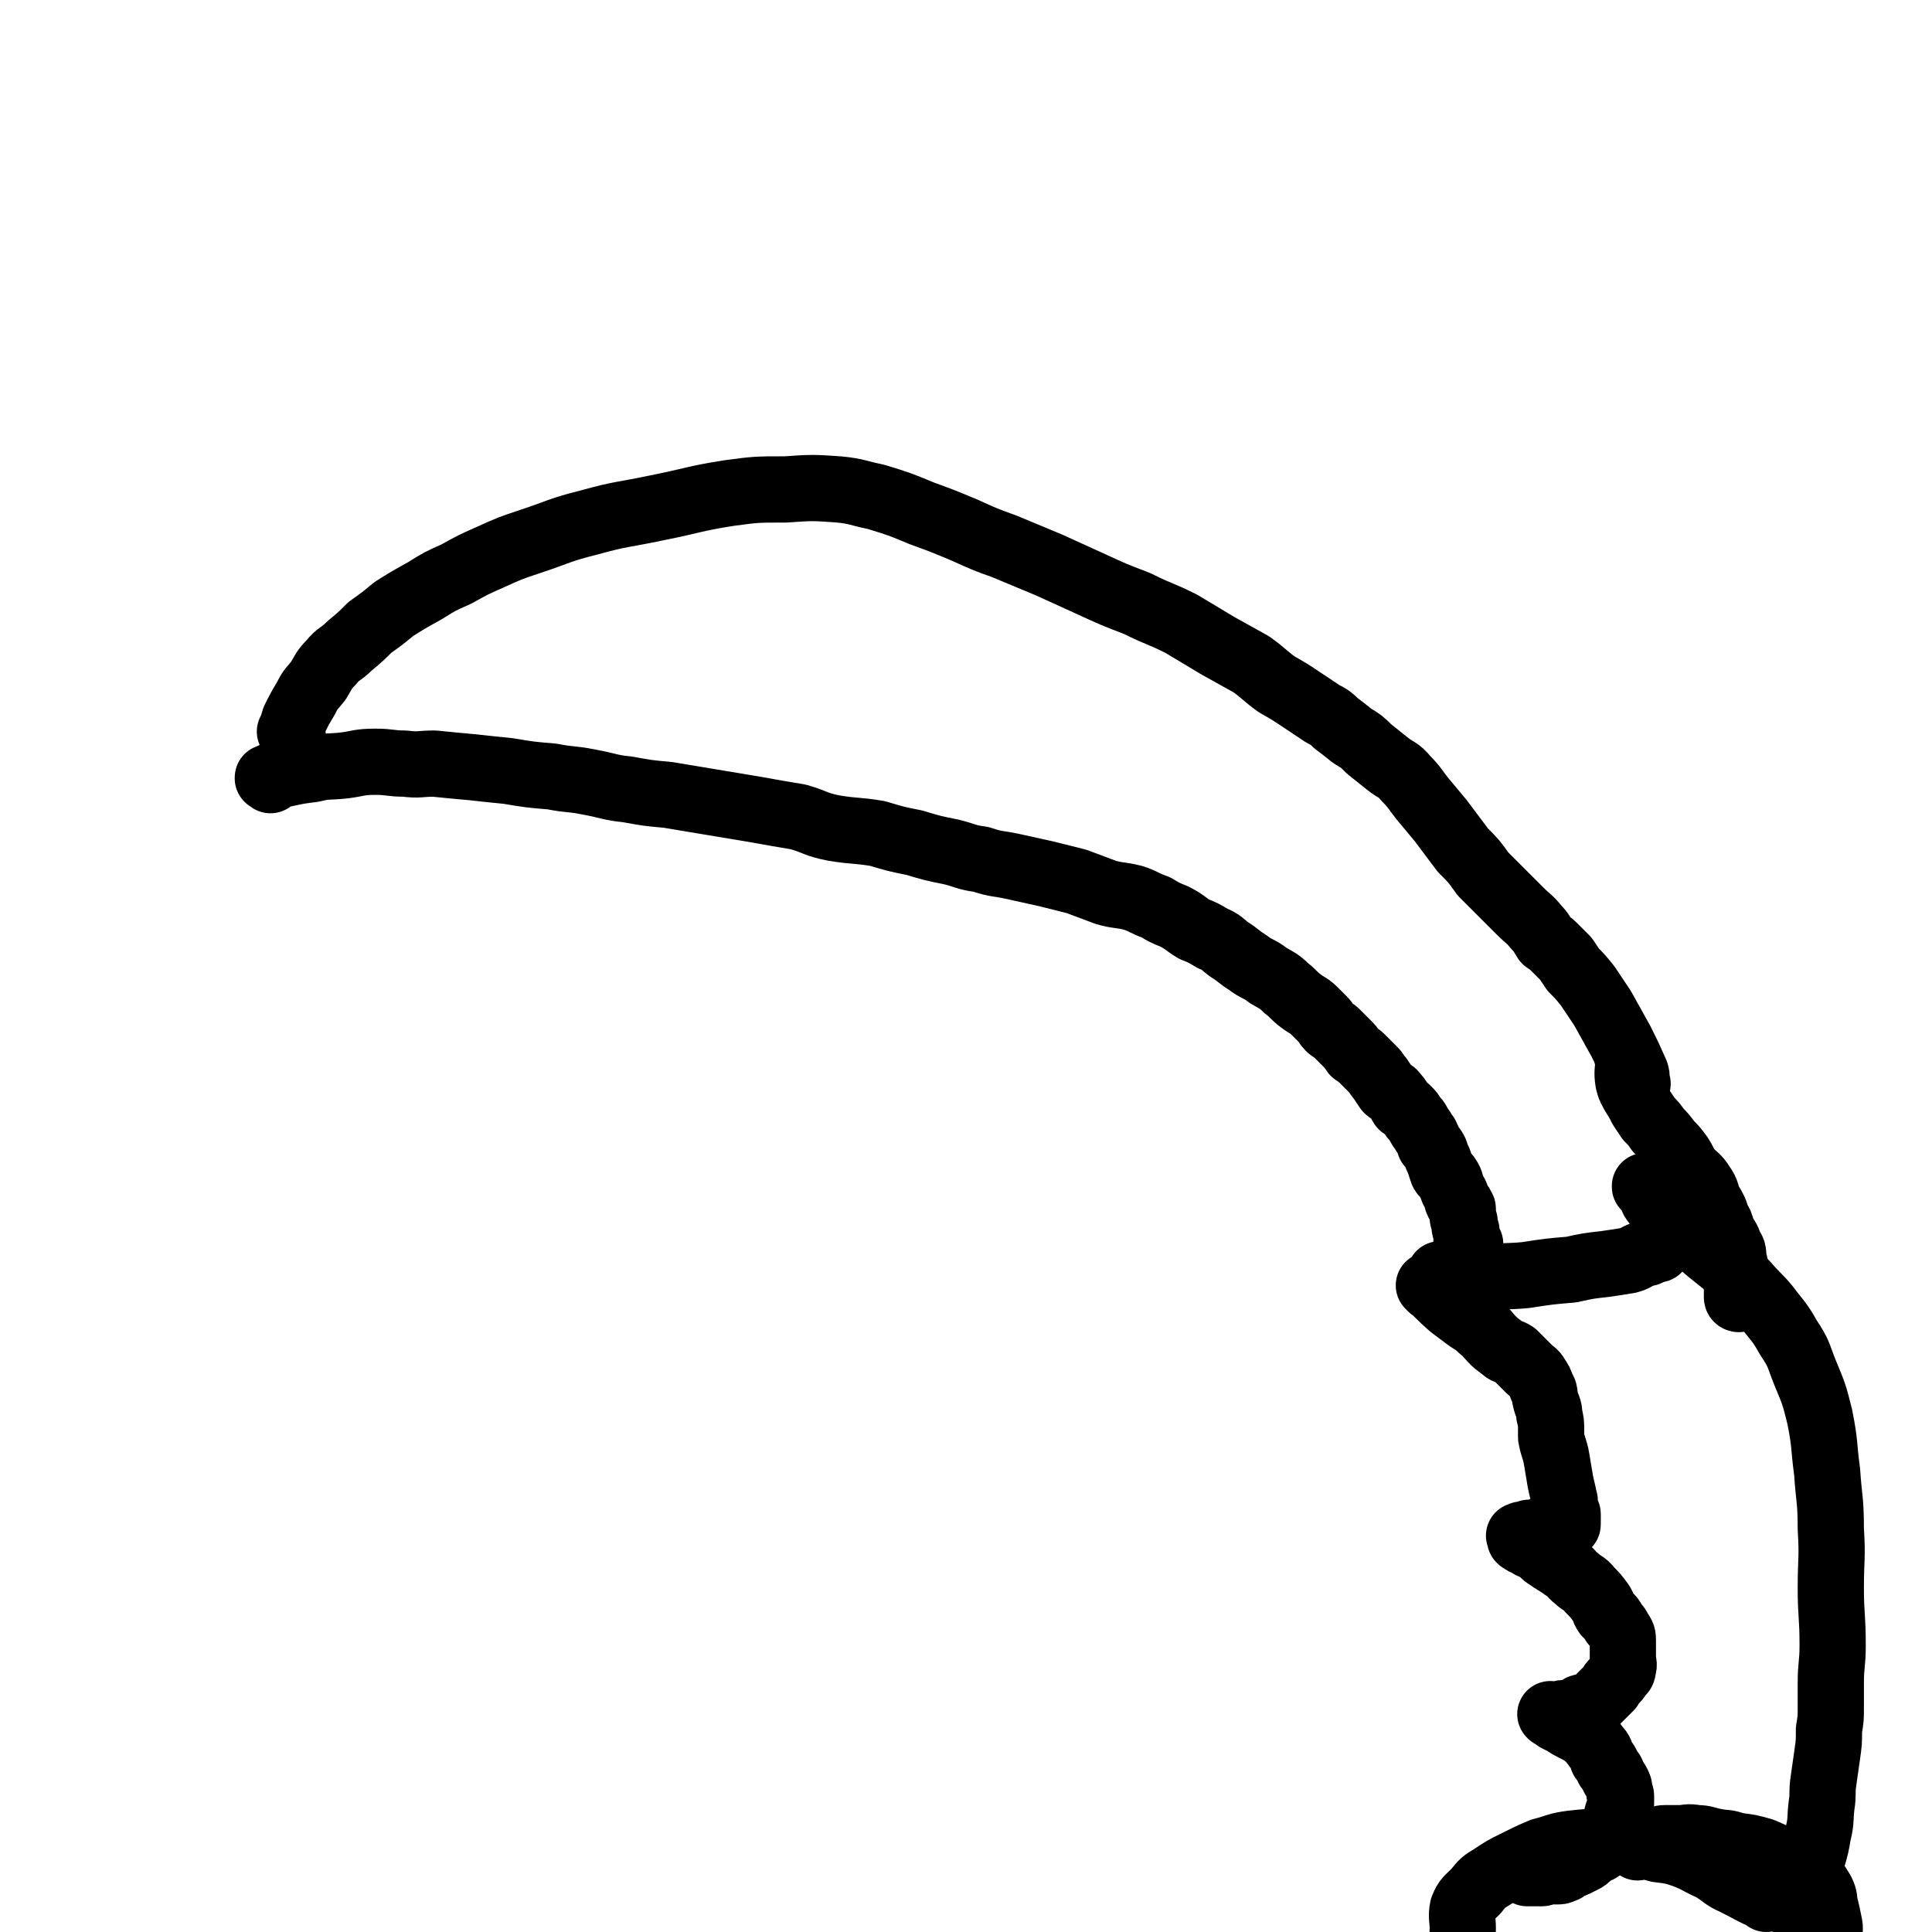
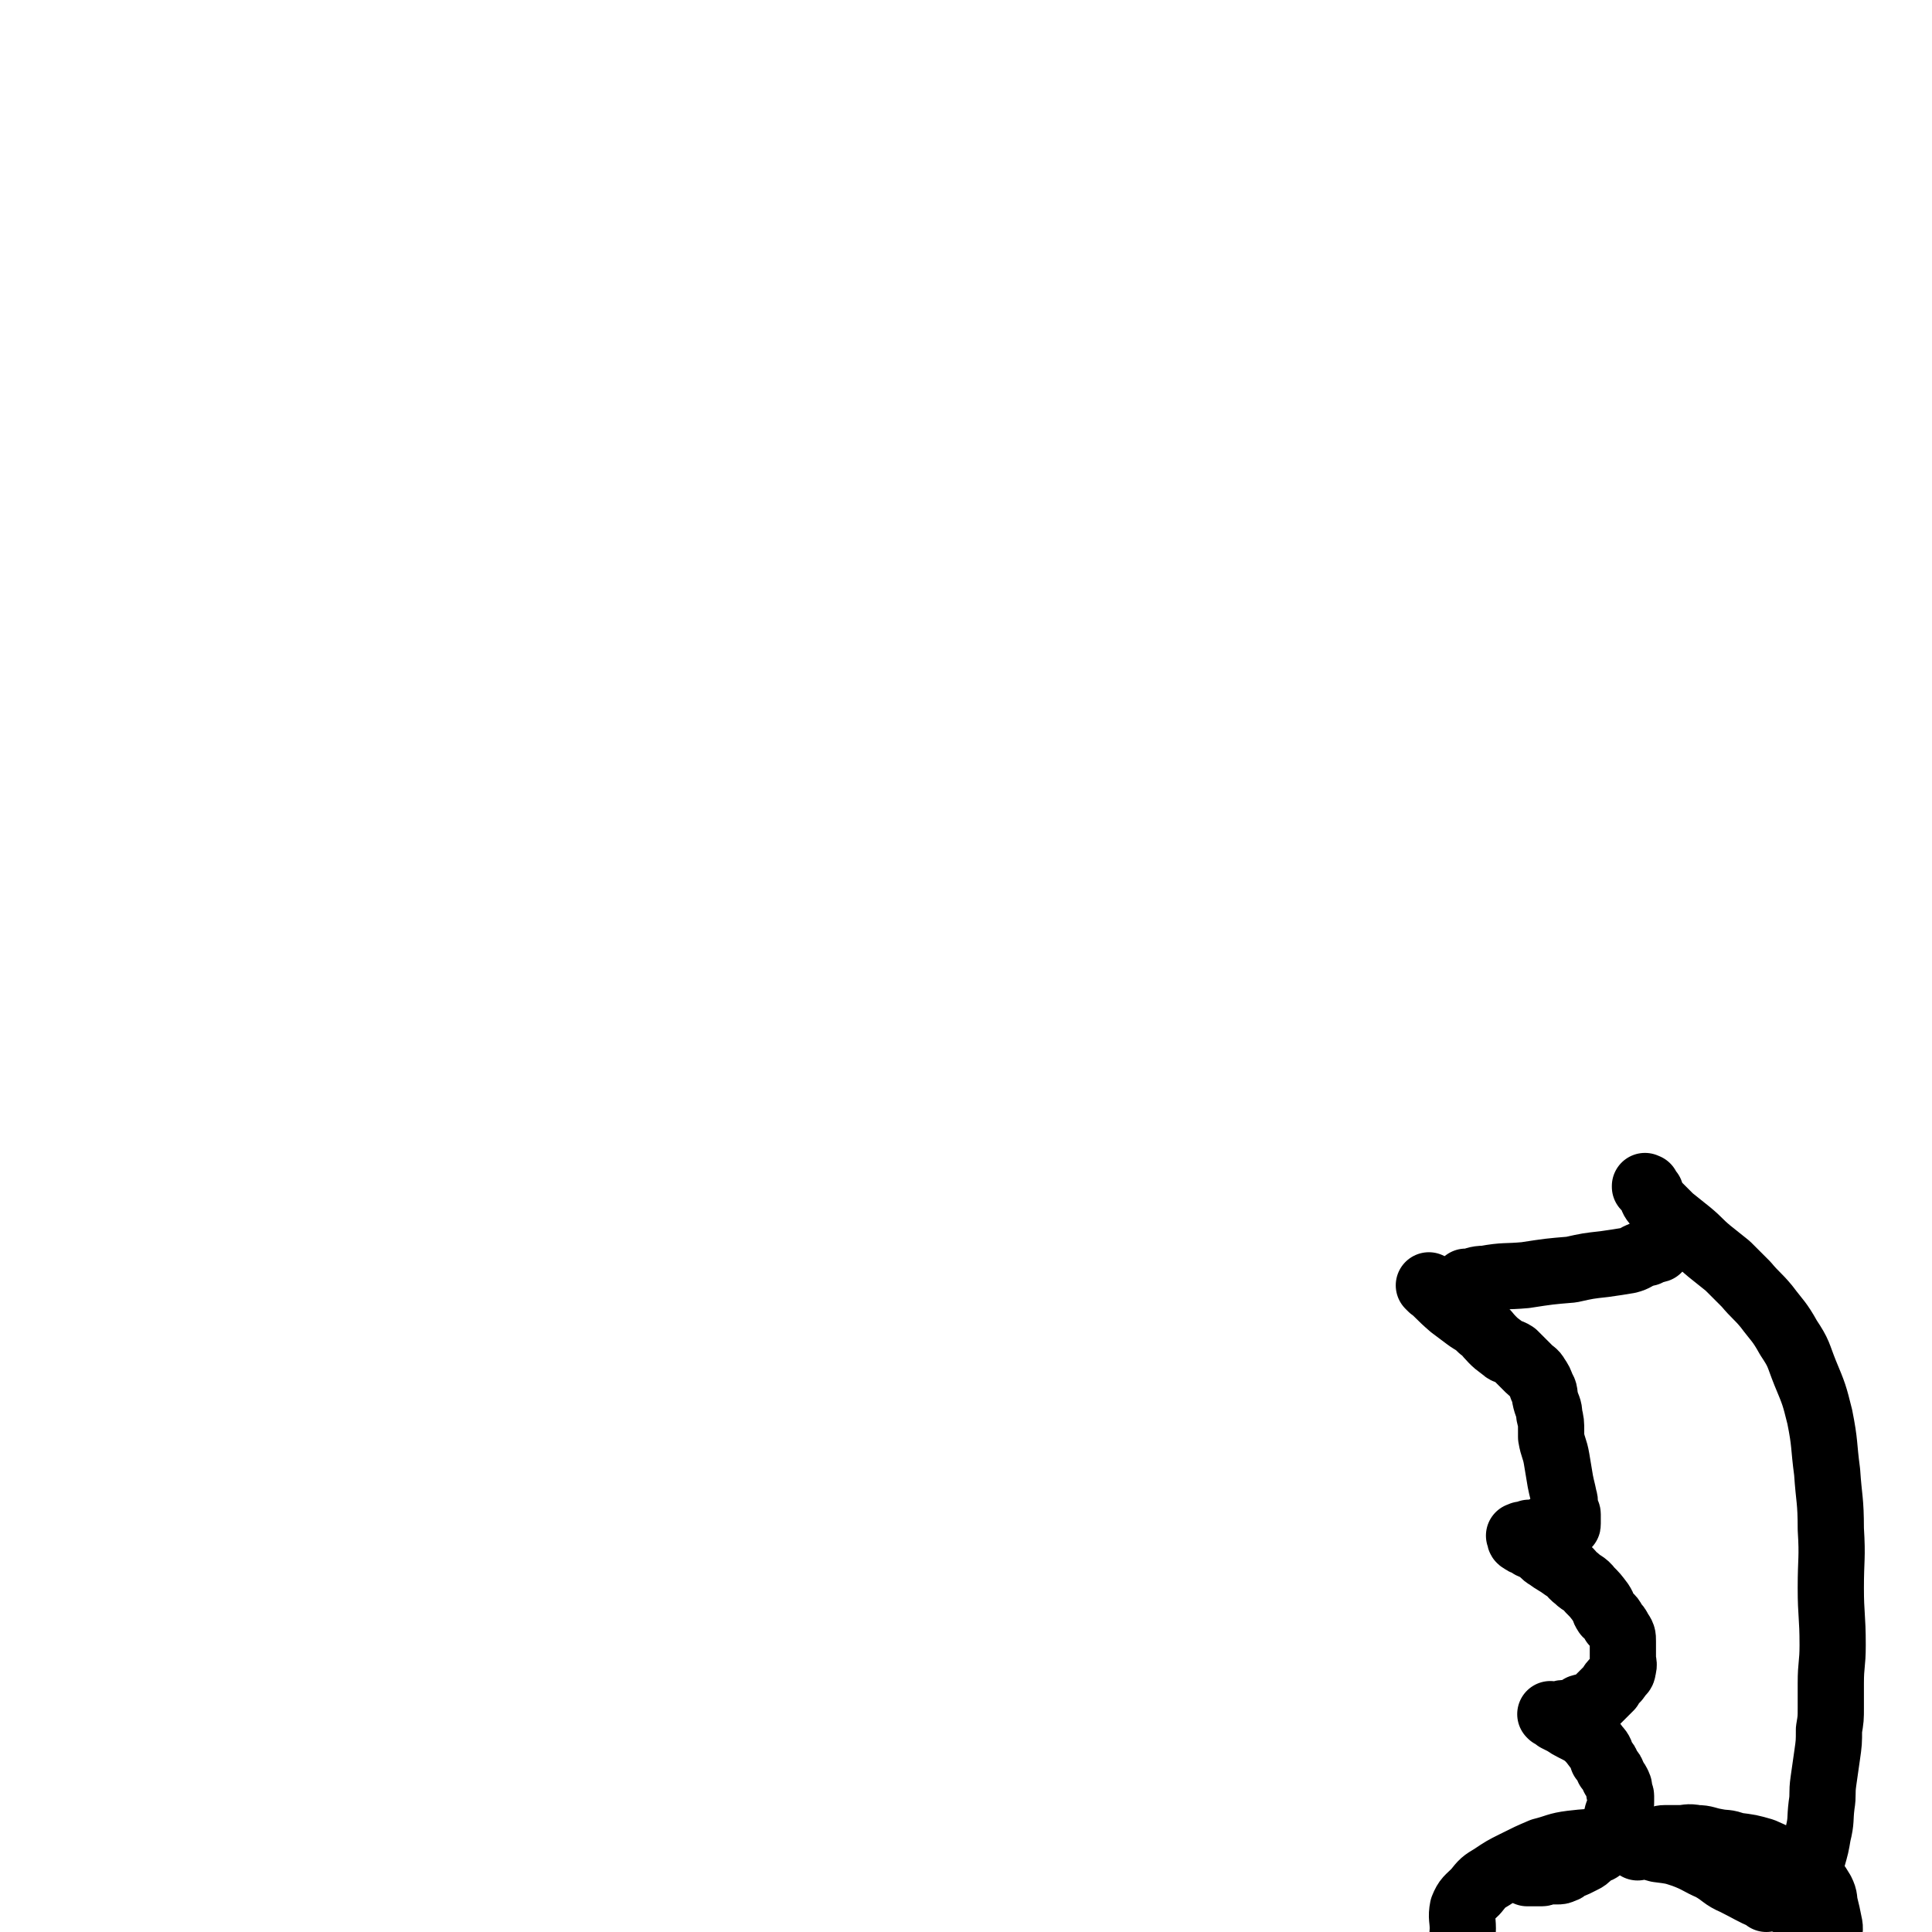
<svg xmlns="http://www.w3.org/2000/svg" viewBox="0 0 1050 1050" version="1.1">
  <g fill="none" stroke="#000000" stroke-width="36" stroke-linecap="round" stroke-linejoin="round">
-     <path d="M159,399c-1,-1 -1,-1 -1,-1 -1,-1 0,0 0,0 0,0 0,0 0,0 0,0 0,0 0,0 -1,-1 0,0 0,0 0,0 0,0 0,0 0,0 0,0 0,0 -1,-1 0,0 0,0 1,-3 1,-4 2,-7 3,-6 3,-6 6,-11 3,-6 3,-5 7,-10 3,-5 3,-6 7,-10 4,-5 5,-4 10,-9 6,-5 6,-5 11,-10 7,-5 7,-5 13,-10 8,-5 8,-5 17,-10 8,-5 8,-5 17,-9 9,-5 9,-5 18,-9 11,-5 11,-5 23,-9 15,-5 15,-6 31,-10 18,-5 18,-4 37,-8 20,-4 20,-5 39,-8 15,-2 15,-2 31,-2 14,-1 15,-1 29,0 10,1 10,2 20,4 13,4 13,4 25,9 11,4 11,4 23,9 11,5 11,5 22,9 12,5 12,5 24,10 11,5 11,5 22,10 13,6 13,6 26,11 12,6 12,5 24,11 10,6 10,6 20,12 9,5 9,5 18,10 7,5 7,6 14,11 7,4 7,4 13,8 6,4 6,4 12,8 4,2 4,2 7,5 4,3 4,3 9,7 5,3 5,3 9,7 5,4 5,4 10,8 5,4 6,3 10,8 5,5 5,6 9,11 5,6 5,6 10,12 6,8 6,8 12,16 6,6 6,6 11,13 5,5 5,5 10,10 5,5 5,5 10,10 5,5 5,4 9,9 3,3 3,4 5,7 3,2 3,2 6,5 2,2 2,2 5,5 2,3 2,3 4,6 4,4 4,4 8,9 4,6 4,6 8,12 5,9 5,9 10,18 4,8 4,8 8,17 1,3 0,3 1,6 " />
-     <path d="M147,424c-1,-1 -1,-1 -1,-1 -1,-1 0,0 0,0 0,0 0,0 0,0 0,0 0,0 0,0 -1,-1 0,0 0,0 0,0 0,0 0,0 0,0 -1,0 0,0 2,-2 3,-2 7,-2 9,-2 9,-2 17,-3 8,-2 8,-1 17,-2 8,-1 8,-2 17,-2 8,0 8,1 16,1 8,1 8,0 16,0 10,1 10,1 21,2 9,1 9,1 19,2 12,2 12,2 24,3 10,2 10,1 20,3 11,2 11,3 21,4 11,2 11,2 22,3 12,2 12,2 24,4 12,2 12,2 24,4 11,2 11,2 23,4 10,3 9,4 19,6 12,2 12,1 24,3 10,3 10,3 20,5 10,3 10,3 20,5 8,2 8,3 16,4 9,3 9,2 18,4 9,2 9,2 18,4 8,2 8,2 16,4 8,3 8,3 16,6 7,2 7,1 15,3 6,2 6,3 12,5 5,3 5,3 10,5 6,3 6,4 11,7 5,2 5,2 10,5 5,2 5,3 9,6 5,3 5,4 10,7 5,4 6,3 11,7 5,3 6,3 10,7 4,3 4,4 8,7 4,3 4,2 8,6 2,2 2,2 4,4 2,2 2,3 3,4 2,2 3,2 4,3 3,3 3,3 6,6 2,2 2,2 4,5 3,2 3,2 5,4 3,3 3,3 5,5 3,3 2,3 4,5 2,3 2,3 4,6 2,2 3,1 4,3 3,3 2,3 4,6 2,1 2,1 3,2 2,2 2,2 3,4 2,2 2,2 3,4 1,2 1,2 2,3 1,2 1,2 2,3 1,2 1,2 2,5 2,2 2,2 3,4 1,3 1,3 2,5 1,3 1,3 2,6 1,2 2,1 3,3 2,3 1,3 2,5 1,3 1,2 2,4 1,2 0,2 1,3 0,1 0,1 1,2 0,1 1,1 1,1 0,0 0,1 0,1 0,1 1,0 1,1 0,0 0,1 0,1 0,1 0,1 0,1 0,2 0,2 0,3 0,1 1,1 1,2 0,2 0,2 0,3 0,1 1,1 1,2 0,1 0,1 0,2 0,1 0,1 0,1 0,1 0,1 0,1 0,1 0,1 0,1 0,1 0,1 0,1 0,0 0,0 0,0 1,0 1,1 1,1 1,0 1,0 1,0 0,0 0,0 0,0 " />
-     <path d="M886,577c-1,-1 -1,-1 -1,-1 -1,-1 0,0 0,0 0,0 0,0 0,0 0,0 0,0 0,0 -1,-1 0,0 0,0 0,0 0,0 0,0 0,6 -1,6 0,12 1,4 1,3 3,7 2,3 2,3 4,7 2,3 2,3 4,6 3,3 3,3 5,6 3,3 3,3 6,7 3,3 3,3 6,7 2,3 2,4 4,7 4,5 5,4 8,9 3,4 2,5 4,9 3,5 3,5 4,9 2,3 2,3 3,7 2,4 3,4 4,8 2,3 2,3 2,7 1,3 1,3 1,7 0,3 1,3 1,6 0,1 0,1 0,3 0,1 0,1 0,1 0,1 0,1 0,1 0,1 0,1 0,1 0,1 0,1 0,1 0,0 0,0 0,0 0,0 0,1 0,1 0,1 1,1 1,1 " />
-     <path d="M784,694c-1,-1 -1,-1 -1,-1 -1,-1 0,0 0,0 0,0 0,0 0,0 0,0 0,0 0,0 -1,-1 0,0 0,0 0,0 0,0 0,0 0,0 0,0 0,0 -1,-1 0,0 0,0 0,0 0,0 0,0 0,0 0,0 0,0 -1,-1 0,0 0,0 0,0 0,0 0,0 0,0 -1,-1 0,0 0,2 0,3 1,6 0,0 0,0 0,0 0,2 0,2 0,3 0,0 0,0 0,0 0,0 -1,-1 0,0 0,0 0,1 1,2 0,0 0,0 0,0 0,0 0,0 0,0 -1,-1 0,0 0,0 0,0 0,0 0,0 0,0 0,0 0,0 -1,-1 0,0 0,0 0,0 0,0 0,0 0,0 0,0 0,0 -1,-1 0,0 0,0 1,0 1,0 1,0 0,0 0,0 0,0 " />
    <path d="M778,700c-1,-1 -1,-1 -1,-1 -1,-1 0,0 0,0 0,0 0,0 0,0 0,0 0,0 0,0 -1,-1 0,0 0,0 0,0 0,0 0,0 0,0 0,0 0,0 -1,-1 0,0 0,0 0,0 0,0 0,0 0,0 0,0 0,0 -1,-1 0,0 0,0 0,0 0,0 0,0 0,0 -1,-1 0,0 5,4 5,5 12,11 4,3 4,3 8,6 4,3 4,2 8,6 3,2 3,3 6,6 2,2 2,2 6,5 2,2 3,1 6,3 1,1 1,1 2,2 1,1 1,1 2,2 2,2 2,2 4,4 2,2 3,2 4,4 2,3 2,3 3,6 2,3 1,3 2,7 1,4 2,4 2,8 1,4 1,4 1,9 0,1 0,1 0,3 1,6 2,6 3,12 1,6 1,6 2,12 1,5 1,4 2,9 1,3 0,3 1,7 0,1 1,1 1,2 0,1 0,1 0,1 0,1 0,1 0,1 0,1 0,1 0,1 0,1 0,1 0,1 0,1 0,1 0,1 0,1 0,1 -1,1 -1,1 -2,1 -3,1 -2,1 -2,1 -4,1 -2,0 -2,0 -4,0 -2,0 -2,1 -3,1 -2,1 -2,1 -4,1 -1,0 -1,0 -1,0 -1,0 -1,0 -1,0 -1,0 0,1 -1,1 0,0 0,0 -1,0 -1,0 -1,0 -1,0 0,0 0,0 0,0 0,0 -1,0 -1,0 0,0 0,1 0,1 0,0 -1,0 -1,0 0,0 0,0 0,0 0,0 0,0 0,0 0,0 0,0 0,0 -1,-1 0,0 0,0 0,0 0,0 0,0 0,1 0,1 0,1 0,1 1,1 1,1 1,1 1,1 2,1 2,1 2,1 3,2 2,1 3,1 4,2 3,2 3,3 5,4 4,3 5,3 9,6 4,2 3,3 7,6 3,3 4,2 7,6 3,3 3,3 6,7 2,3 1,3 3,6 2,2 3,2 4,5 2,2 2,2 3,4 2,3 2,3 2,6 0,0 0,0 0,0 0,2 0,2 0,3 0,2 0,2 0,3 0,2 0,2 0,3 0,3 1,3 0,6 0,2 -1,2 -2,3 -1,2 -1,2 -2,3 -2,2 -2,2 -3,4 -2,2 -2,2 -3,3 -2,2 -2,2 -3,3 -2,2 -2,2 -4,3 -3,2 -3,1 -6,2 -2,1 -1,1 -3,2 -2,1 -2,1 -4,1 -1,0 -1,0 -2,0 -2,0 -2,1 -3,1 -1,0 -1,0 -1,0 -1,0 -1,0 -1,0 -1,0 -1,0 -1,0 -1,0 -1,0 -1,0 0,0 0,0 0,0 0,0 0,0 0,0 0,0 0,0 0,0 -1,-1 0,0 0,0 0,0 0,0 0,0 1,0 1,0 1,0 1,1 1,1 2,2 2,1 2,1 4,2 3,2 3,2 5,3 4,2 4,2 7,4 3,3 3,3 6,7 2,2 2,3 3,6 2,2 2,2 3,5 2,2 2,2 3,5 1,2 1,1 2,3 1,2 1,2 1,3 0,1 0,1 0,1 0,1 0,1 0,1 0,1 1,1 1,2 0,1 0,1 0,2 0,1 0,1 0,1 0,2 0,2 -1,4 0,2 -1,2 -1,3 -1,3 0,3 -1,5 -1,2 -1,2 -2,3 -1,2 -1,3 -2,4 -1,2 -2,2 -3,3 -1,2 0,2 -1,3 -1,2 -2,1 -3,2 -2,1 -2,1 -3,2 -2,2 -2,2 -4,3 -2,1 -2,1 -4,2 -2,1 -2,0 -3,1 -2,1 -2,2 -3,2 -2,1 -2,1 -4,1 -3,0 -3,0 -6,0 -1,0 -1,1 -2,1 -2,0 -2,0 -3,0 -1,0 -1,0 -2,0 -1,0 -1,0 -1,0 0,0 0,0 -1,0 0,0 0,0 -1,0 0,0 0,0 0,0 " />
    <path d="M960,1032c-1,-1 -1,-1 -1,-1 -1,-1 0,0 0,0 0,0 0,0 0,0 0,0 0,0 0,0 -1,-1 0,0 0,0 -7,-3 -8,-4 -16,-8 -7,-3 -6,-4 -13,-8 -7,-3 -7,-4 -15,-7 -6,-2 -6,-2 -14,-3 -7,-2 -7,-2 -14,-3 -7,-1 -7,-1 -15,-1 -9,0 -9,0 -18,1 -8,1 -8,2 -16,4 -7,3 -7,3 -15,7 -6,3 -6,3 -12,7 -5,3 -5,3 -9,8 -4,4 -5,4 -7,9 -1,5 0,6 0,11 0,4 -1,5 1,9 3,5 4,6 9,10 8,6 8,6 17,10 9,4 9,4 18,7 8,3 9,2 17,4 6,2 6,2 12,4 8,3 8,3 16,6 9,3 9,2 17,6 10,4 9,5 19,9 9,3 9,3 19,6 7,2 7,2 15,3 4,1 4,1 9,1 2,0 2,0 4,-1 2,-1 2,-1 3,-2 3,-2 2,-2 4,-4 2,-3 3,-2 4,-5 3,-4 3,-4 5,-8 3,-4 3,-4 4,-9 2,-5 1,-5 2,-10 1,-5 1,-5 2,-9 1,-3 1,-3 1,-7 1,-3 1,-3 1,-7 0,-4 0,-4 0,-8 0,-4 1,-4 0,-8 -1,-5 -1,-5 -2,-9 -1,-4 0,-4 -2,-8 -3,-5 -3,-5 -8,-9 -5,-4 -5,-4 -11,-7 -7,-3 -6,-3 -13,-6 -7,-2 -7,-2 -15,-3 -5,-2 -5,-1 -10,-2 -6,-1 -6,-2 -11,-2 -5,-1 -5,0 -9,0 -4,0 -4,0 -8,0 -3,0 -3,1 -6,1 -2,1 -2,1 -3,1 -2,1 -3,0 -4,1 -2,1 -1,1 -2,2 " />
    <path d="M972,1034c-1,-1 -1,-1 -1,-1 -1,-1 0,0 0,0 0,0 0,0 0,0 0,0 0,0 0,0 -1,-1 0,0 0,0 0,0 0,0 0,0 3,-3 3,-3 5,-6 3,-4 3,-4 5,-8 3,-4 3,-4 4,-9 2,-7 2,-7 3,-13 2,-8 1,-8 2,-16 1,-6 0,-6 1,-13 1,-7 1,-7 2,-14 1,-7 1,-7 1,-14 1,-6 1,-6 1,-12 0,-6 0,-6 0,-13 0,-11 1,-10 1,-21 0,-16 -1,-16 -1,-31 0,-16 1,-16 0,-32 0,-16 -1,-16 -2,-31 -2,-15 -1,-15 -4,-30 -3,-12 -3,-12 -8,-24 -4,-10 -3,-10 -9,-19 -5,-9 -6,-9 -12,-17 -5,-6 -6,-6 -11,-12 -5,-5 -5,-5 -10,-10 -5,-4 -5,-4 -10,-8 -6,-5 -5,-5 -11,-10 -5,-4 -5,-4 -10,-8 -4,-4 -4,-4 -8,-8 -2,-2 -2,-3 -3,-6 -2,-2 -2,-2 -3,-3 0,-1 0,0 0,0 1,0 1,0 1,0 " />
    <path d="M798,698c-1,-1 -1,-1 -1,-1 -1,-1 0,0 0,0 0,0 0,0 0,0 0,0 0,0 0,0 -1,-1 0,0 0,0 0,0 0,0 0,0 0,0 0,0 0,0 -1,-1 0,0 0,0 0,0 0,0 0,0 0,0 0,0 0,0 -1,-1 0,0 0,0 5,-1 5,-2 10,-2 11,-2 11,-1 22,-2 13,-2 13,-2 25,-3 9,-2 9,-2 18,-3 7,-1 7,-1 13,-2 4,-1 4,-2 7,-3 2,-1 2,-1 3,-1 1,0 0,0 0,0 0,0 0,0 0,0 0,0 -1,0 0,0 2,-2 3,-1 6,-2 " />
  </g>
</svg>